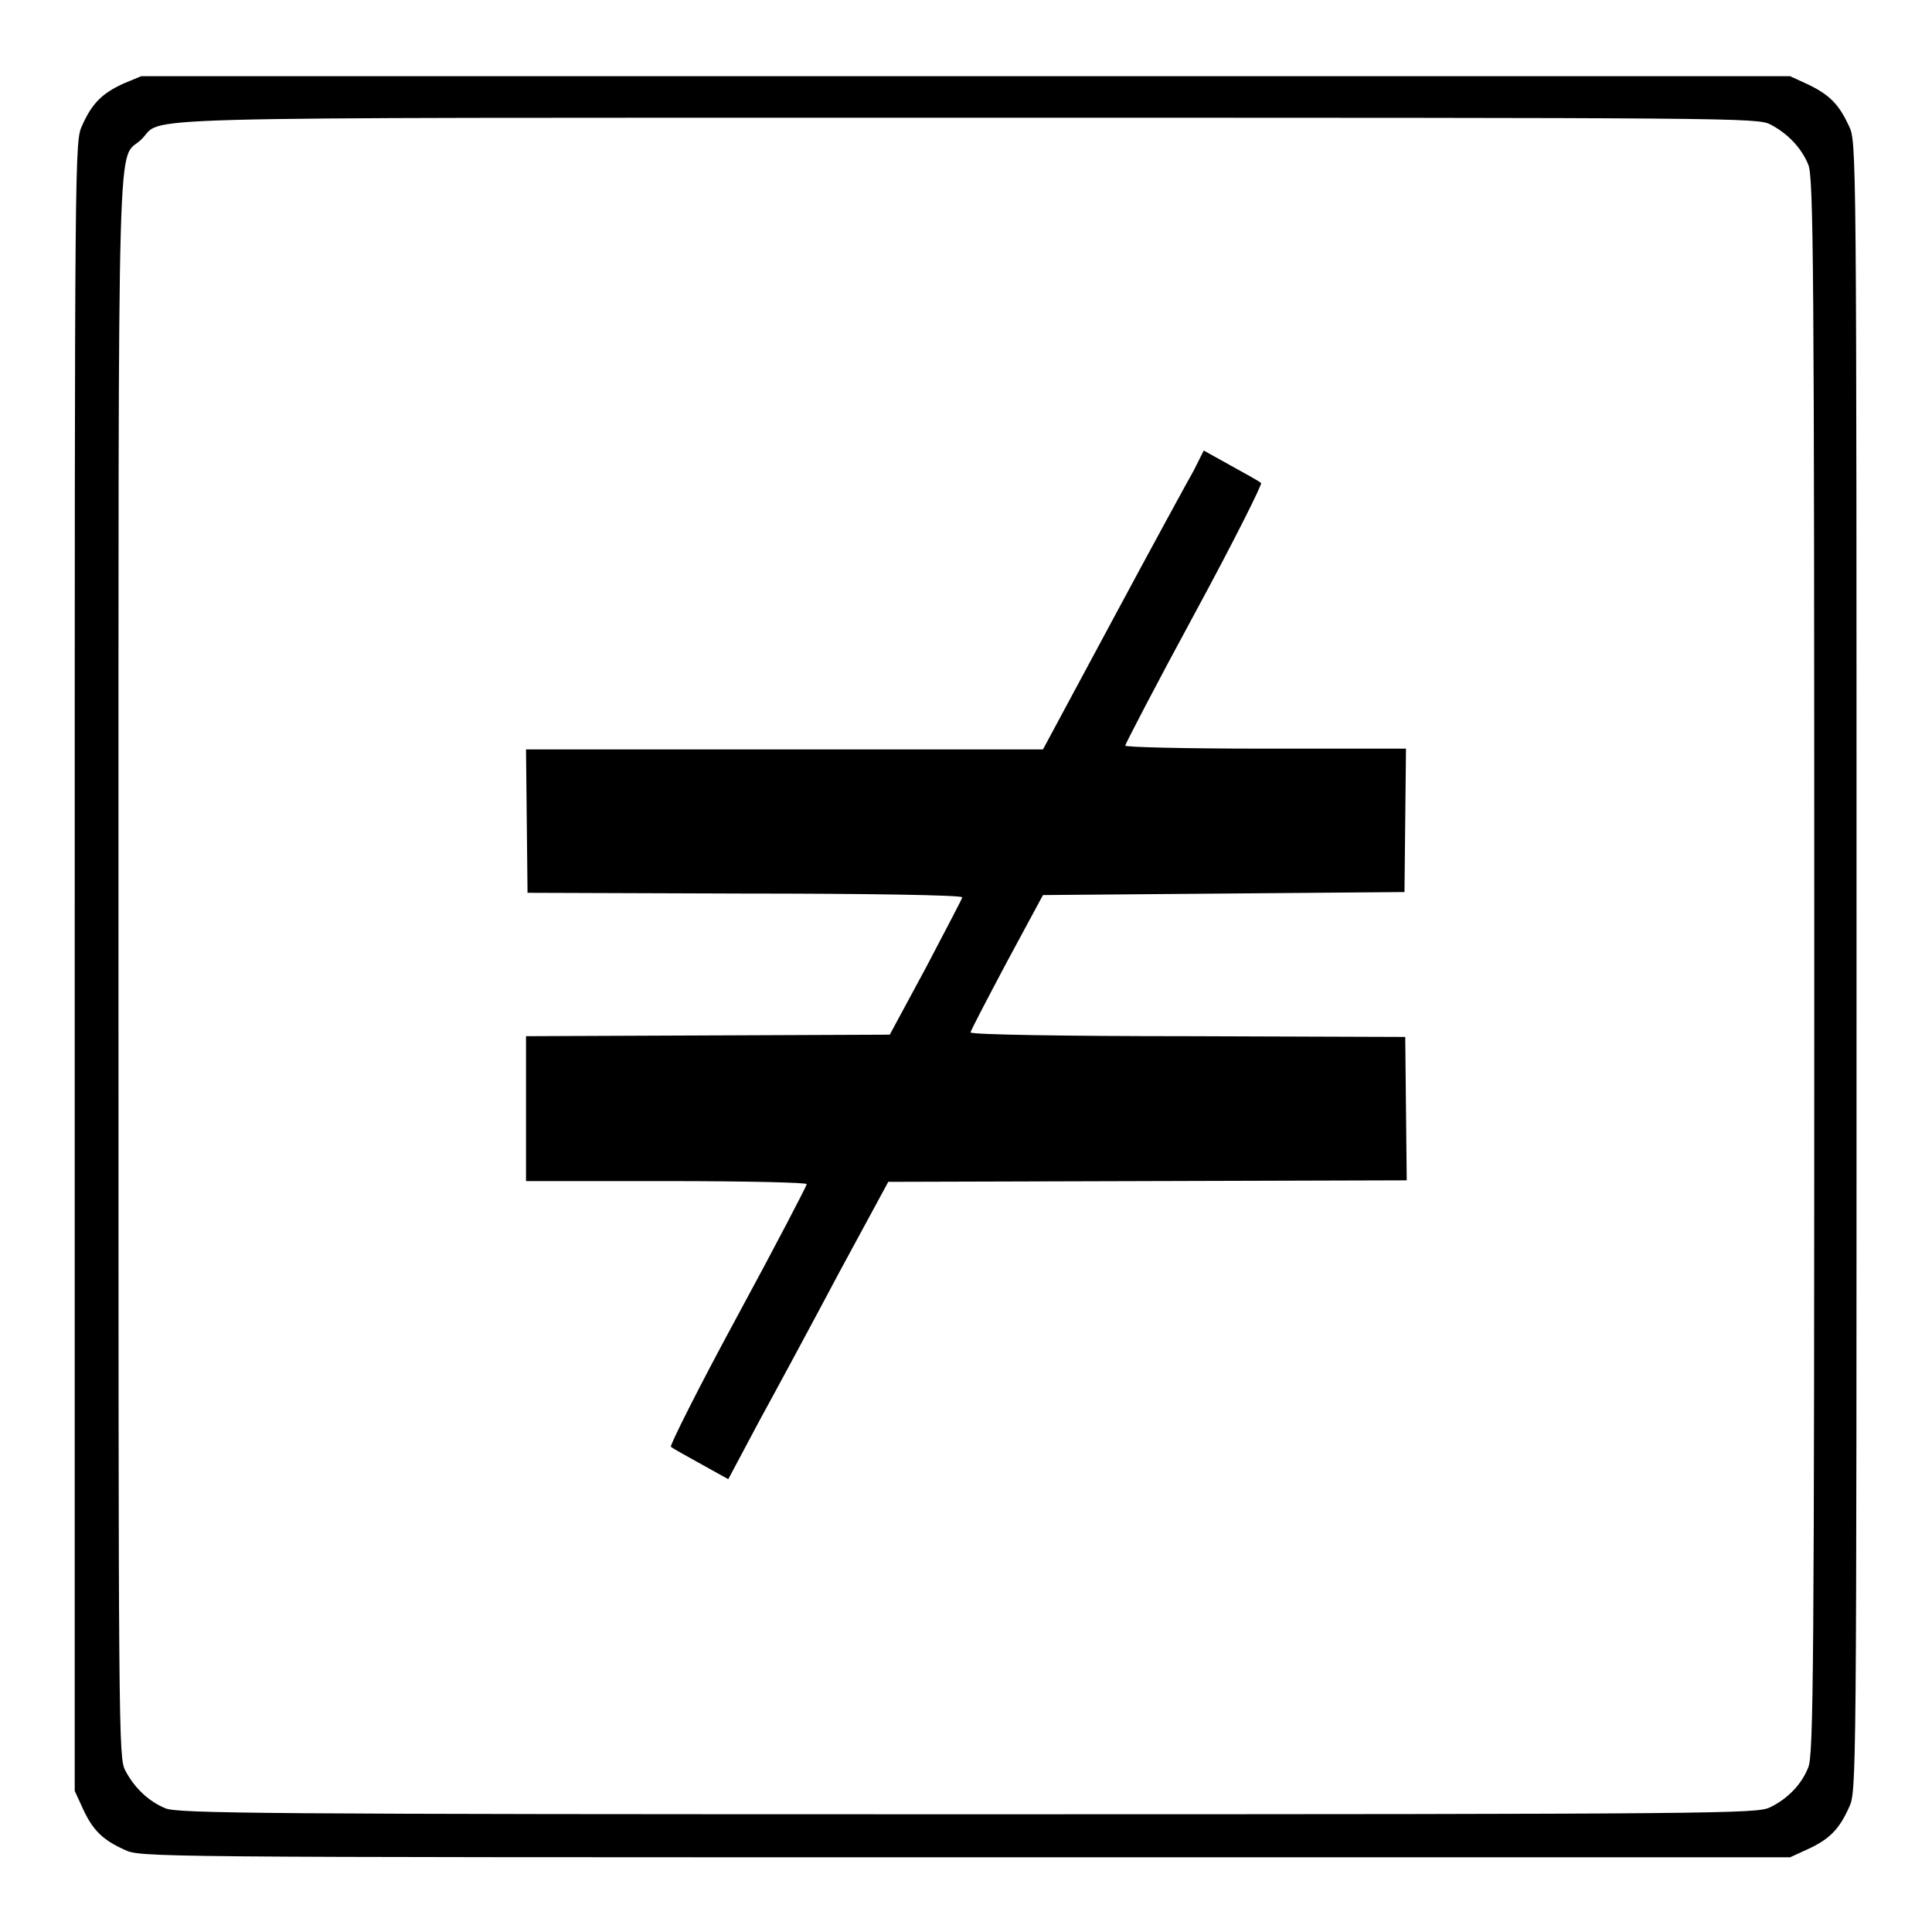
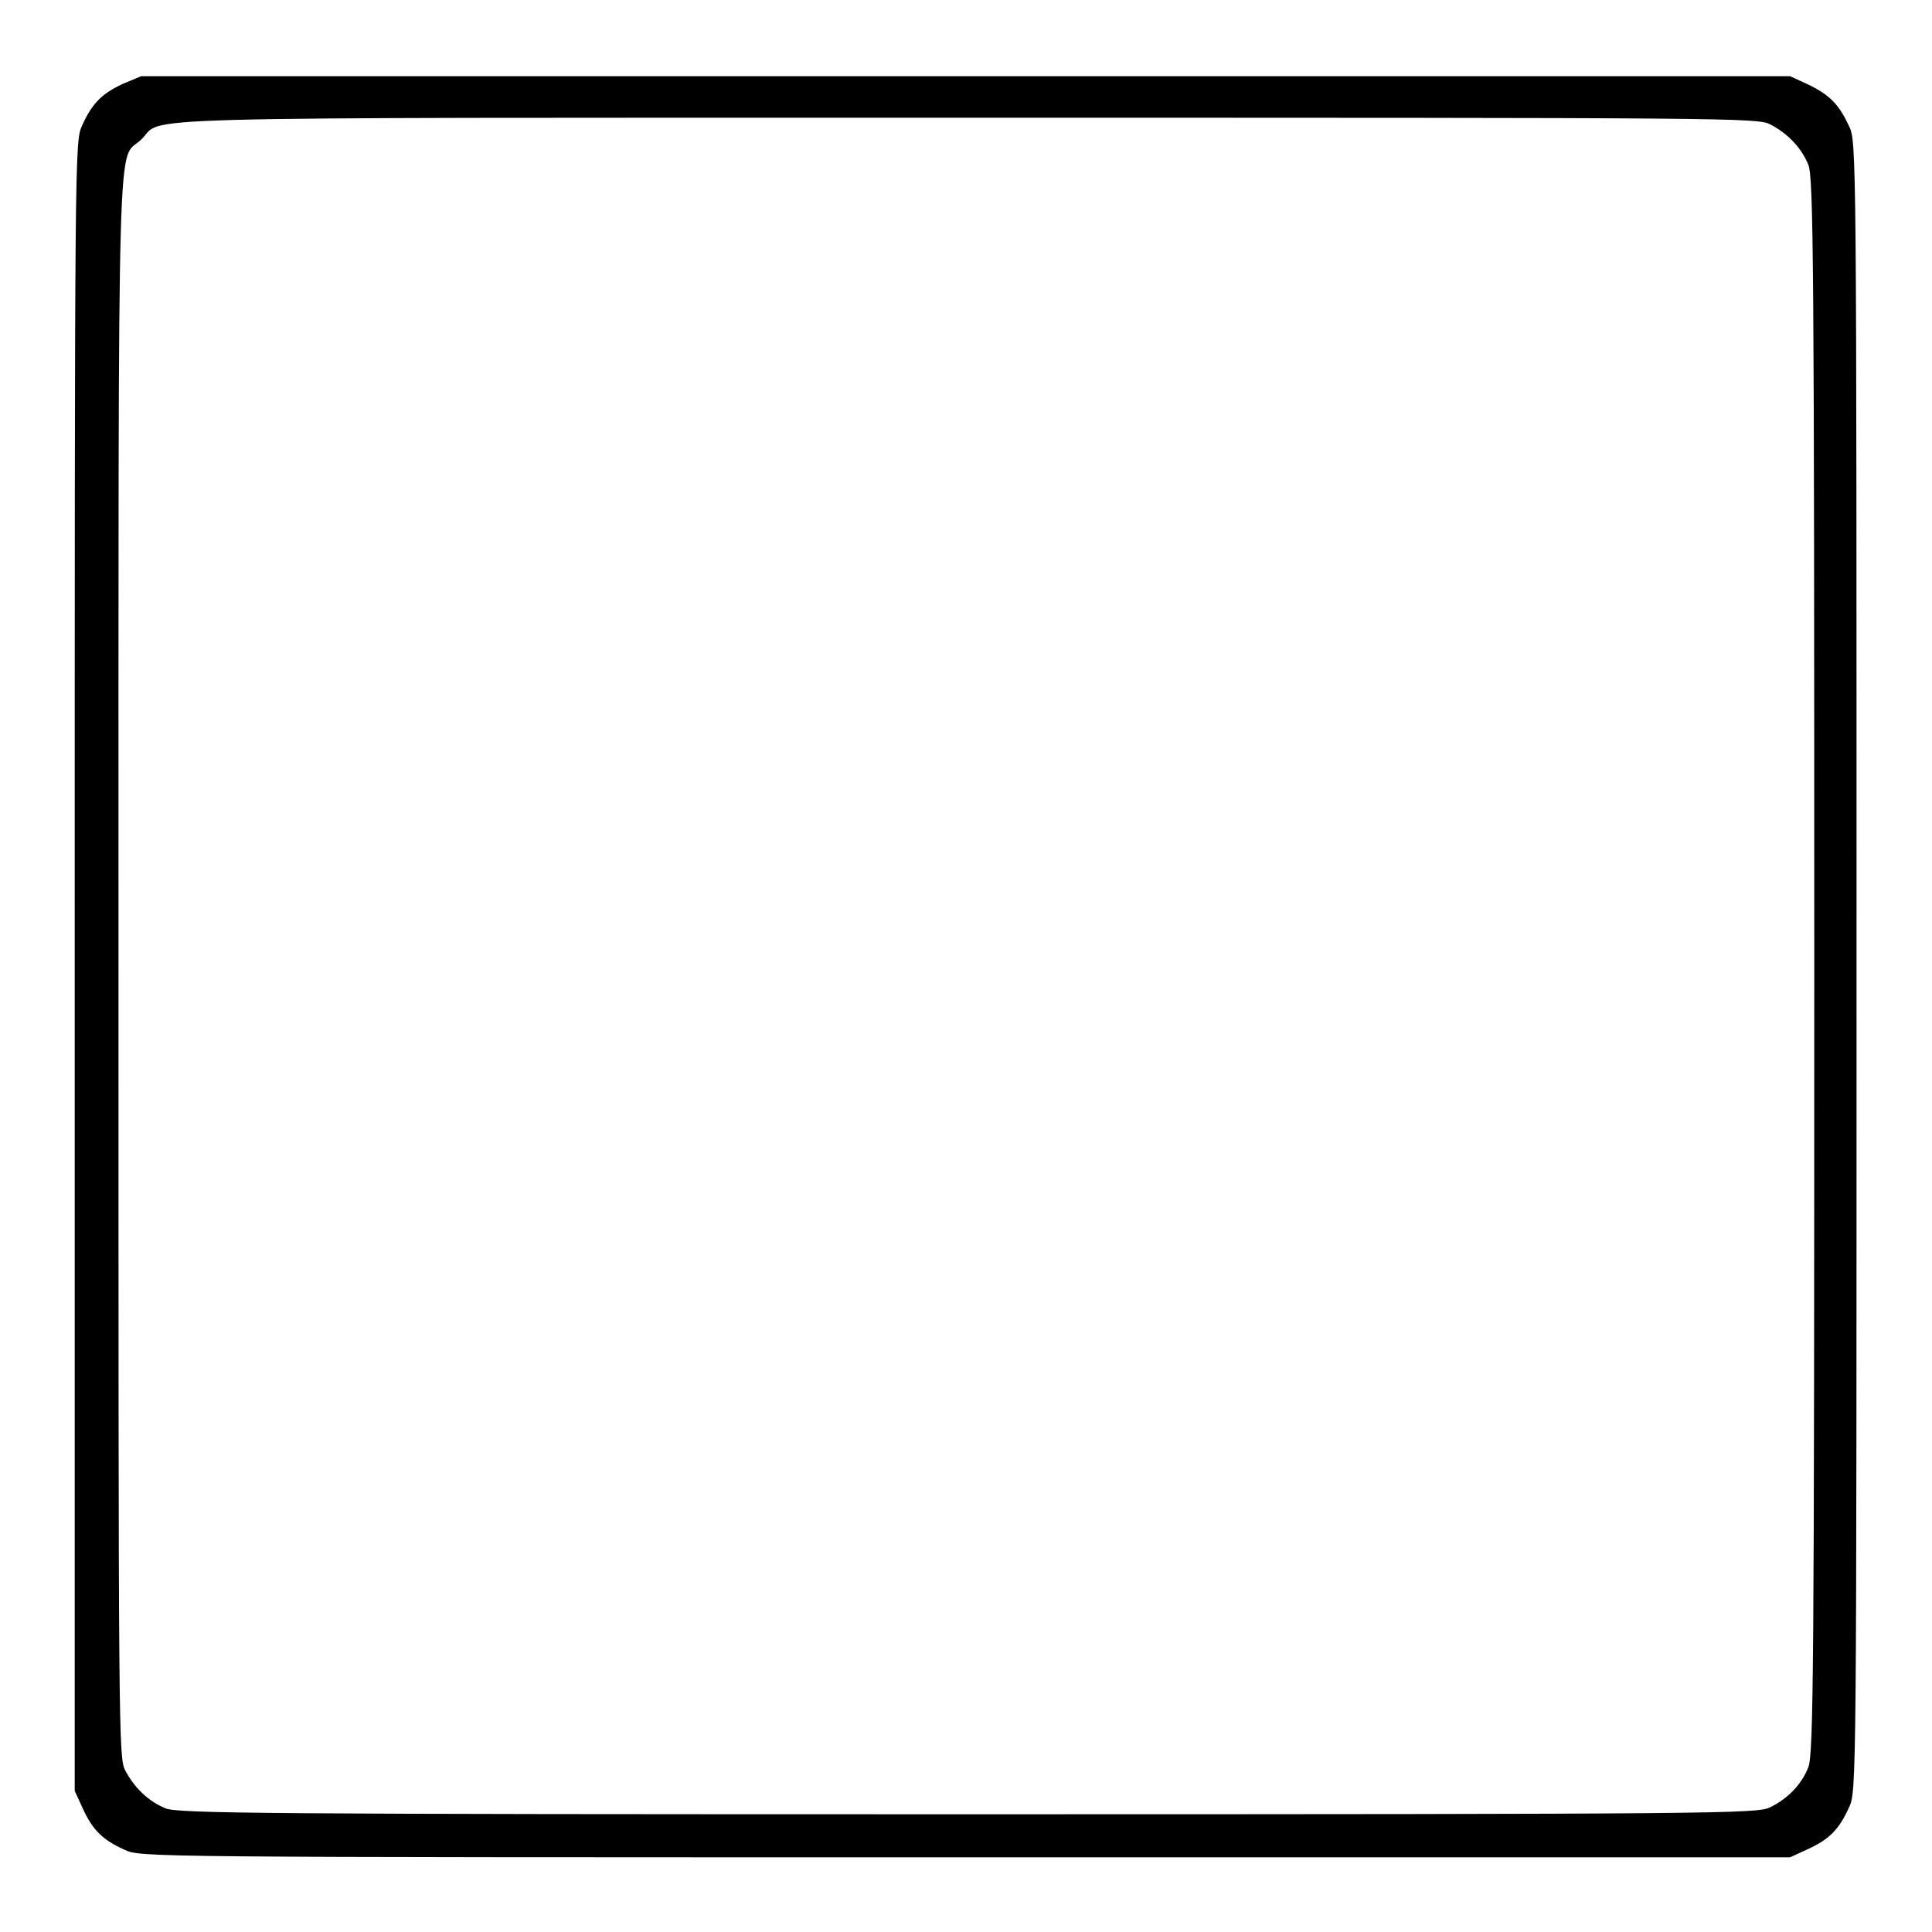
<svg xmlns="http://www.w3.org/2000/svg" version="1.1" x="0px" y="0px" viewBox="0 0 256 256" enable-background="new 0 0 256 256" xml:space="preserve">
  <g>
    <g>
      <g>
        <path fill="#000000" d="M16.3,11.1c-2.8,1.3-4.1,2.6-5.4,5.5c-1,2.1-1,2.4-1,111.4v109.3l1.1,2.4c1.3,2.8,2.6,4.1,5.5,5.4c2.1,1,2.4,1,111.4,1h109.3l2.4-1.1c2.8-1.3,4.1-2.6,5.4-5.5c1-2.1,1-2.4,1-111.4s0-109.3-1-111.4c-1.3-2.8-2.5-4.1-5.4-5.5l-2.4-1.1H128H18.7L16.3,11.1z M234.6,16.5c2.3,1.2,4.1,3.1,5,5.3c0.7,1.6,0.8,12.8,0.8,106.2s-0.1,104.6-0.8,106.2c-0.9,2.3-2.8,4.2-5.1,5.3c-1.8,0.8-5.7,0.9-106.4,0.9c-93.4,0-104.7-0.1-106.2-0.8c-2.2-0.9-4.1-2.7-5.3-5c-0.9-1.7-0.9-4.4-0.9-106.7c0-115.8-0.2-106.3,3-109.4c3.3-3.1-6.5-2.9,109.3-2.9C230.3,15.6,232.9,15.6,234.6,16.5z" />
-         <path fill="#000000" d="M158.2,62.3c-0.8,1.4-5.6,10.2-10.7,19.7l-9.3,17.3H104H69.7l0.1,9.5l0.1,9.5l28.8,0.1c15.8,0,28.8,0.2,28.8,0.5c0,0.2-2.2,4.3-4.8,9.3l-4.8,8.9l-24.1,0.1l-24.1,0.1v9.6v9.6h18.6c10.9,0,18.6,0.2,18.6,0.4s-4.1,8.1-9.2,17.5c-5.1,9.4-9,17.2-8.8,17.3c0.2,0.2,2,1.2,4,2.3l3.6,2l4.1-7.7c2.3-4.2,7.1-13.1,10.6-19.7l6.5-12l34.4-0.1l34.3-0.1l-0.1-9.5l-0.1-9.5l-28.8-0.1c-15.8,0-28.8-0.2-28.8-0.5c0-0.2,2.2-4.4,4.8-9.3l4.8-8.9l24-0.2l23.9-0.2l0.1-9.5l0.1-9.5h-18.6c-10.9,0-18.6-0.2-18.6-0.4c0-0.2,4.1-8.1,9.2-17.5c5.1-9.4,9-17.2,8.8-17.3c-0.2-0.2-2-1.2-4-2.3l-3.6-2L158.2,62.3z" />
      </g>
    </g>
  </g>
</svg>